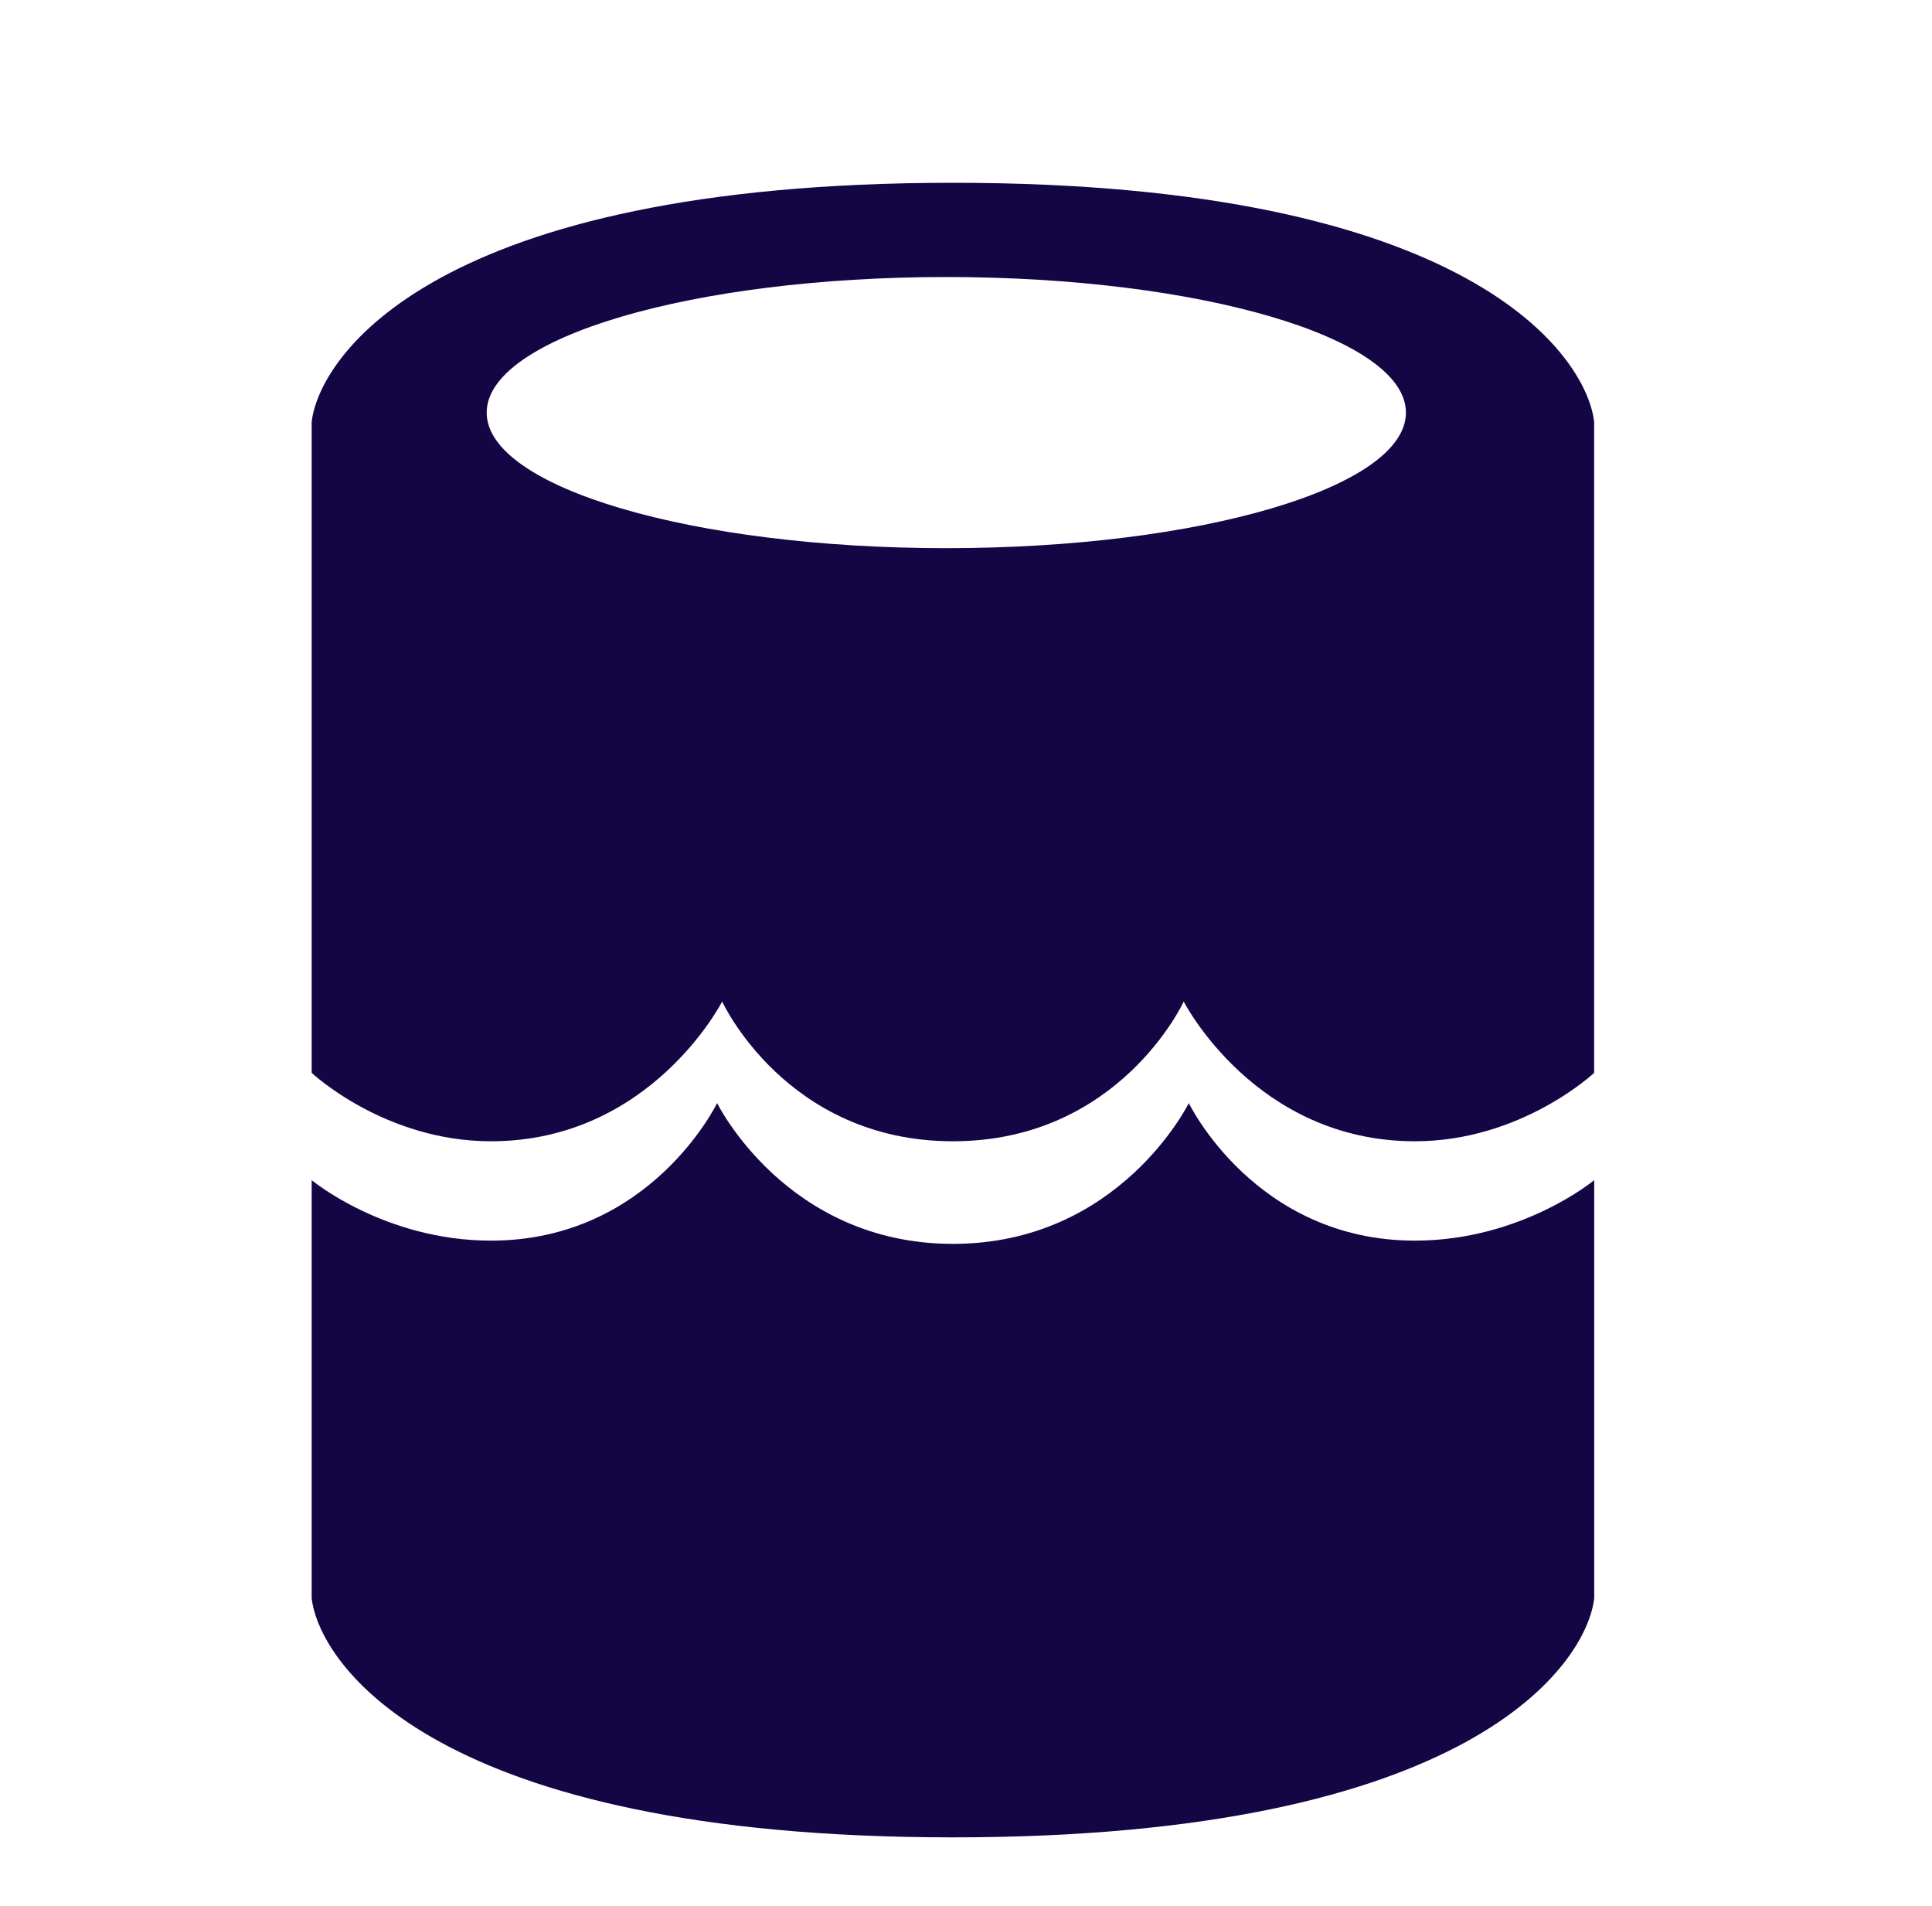
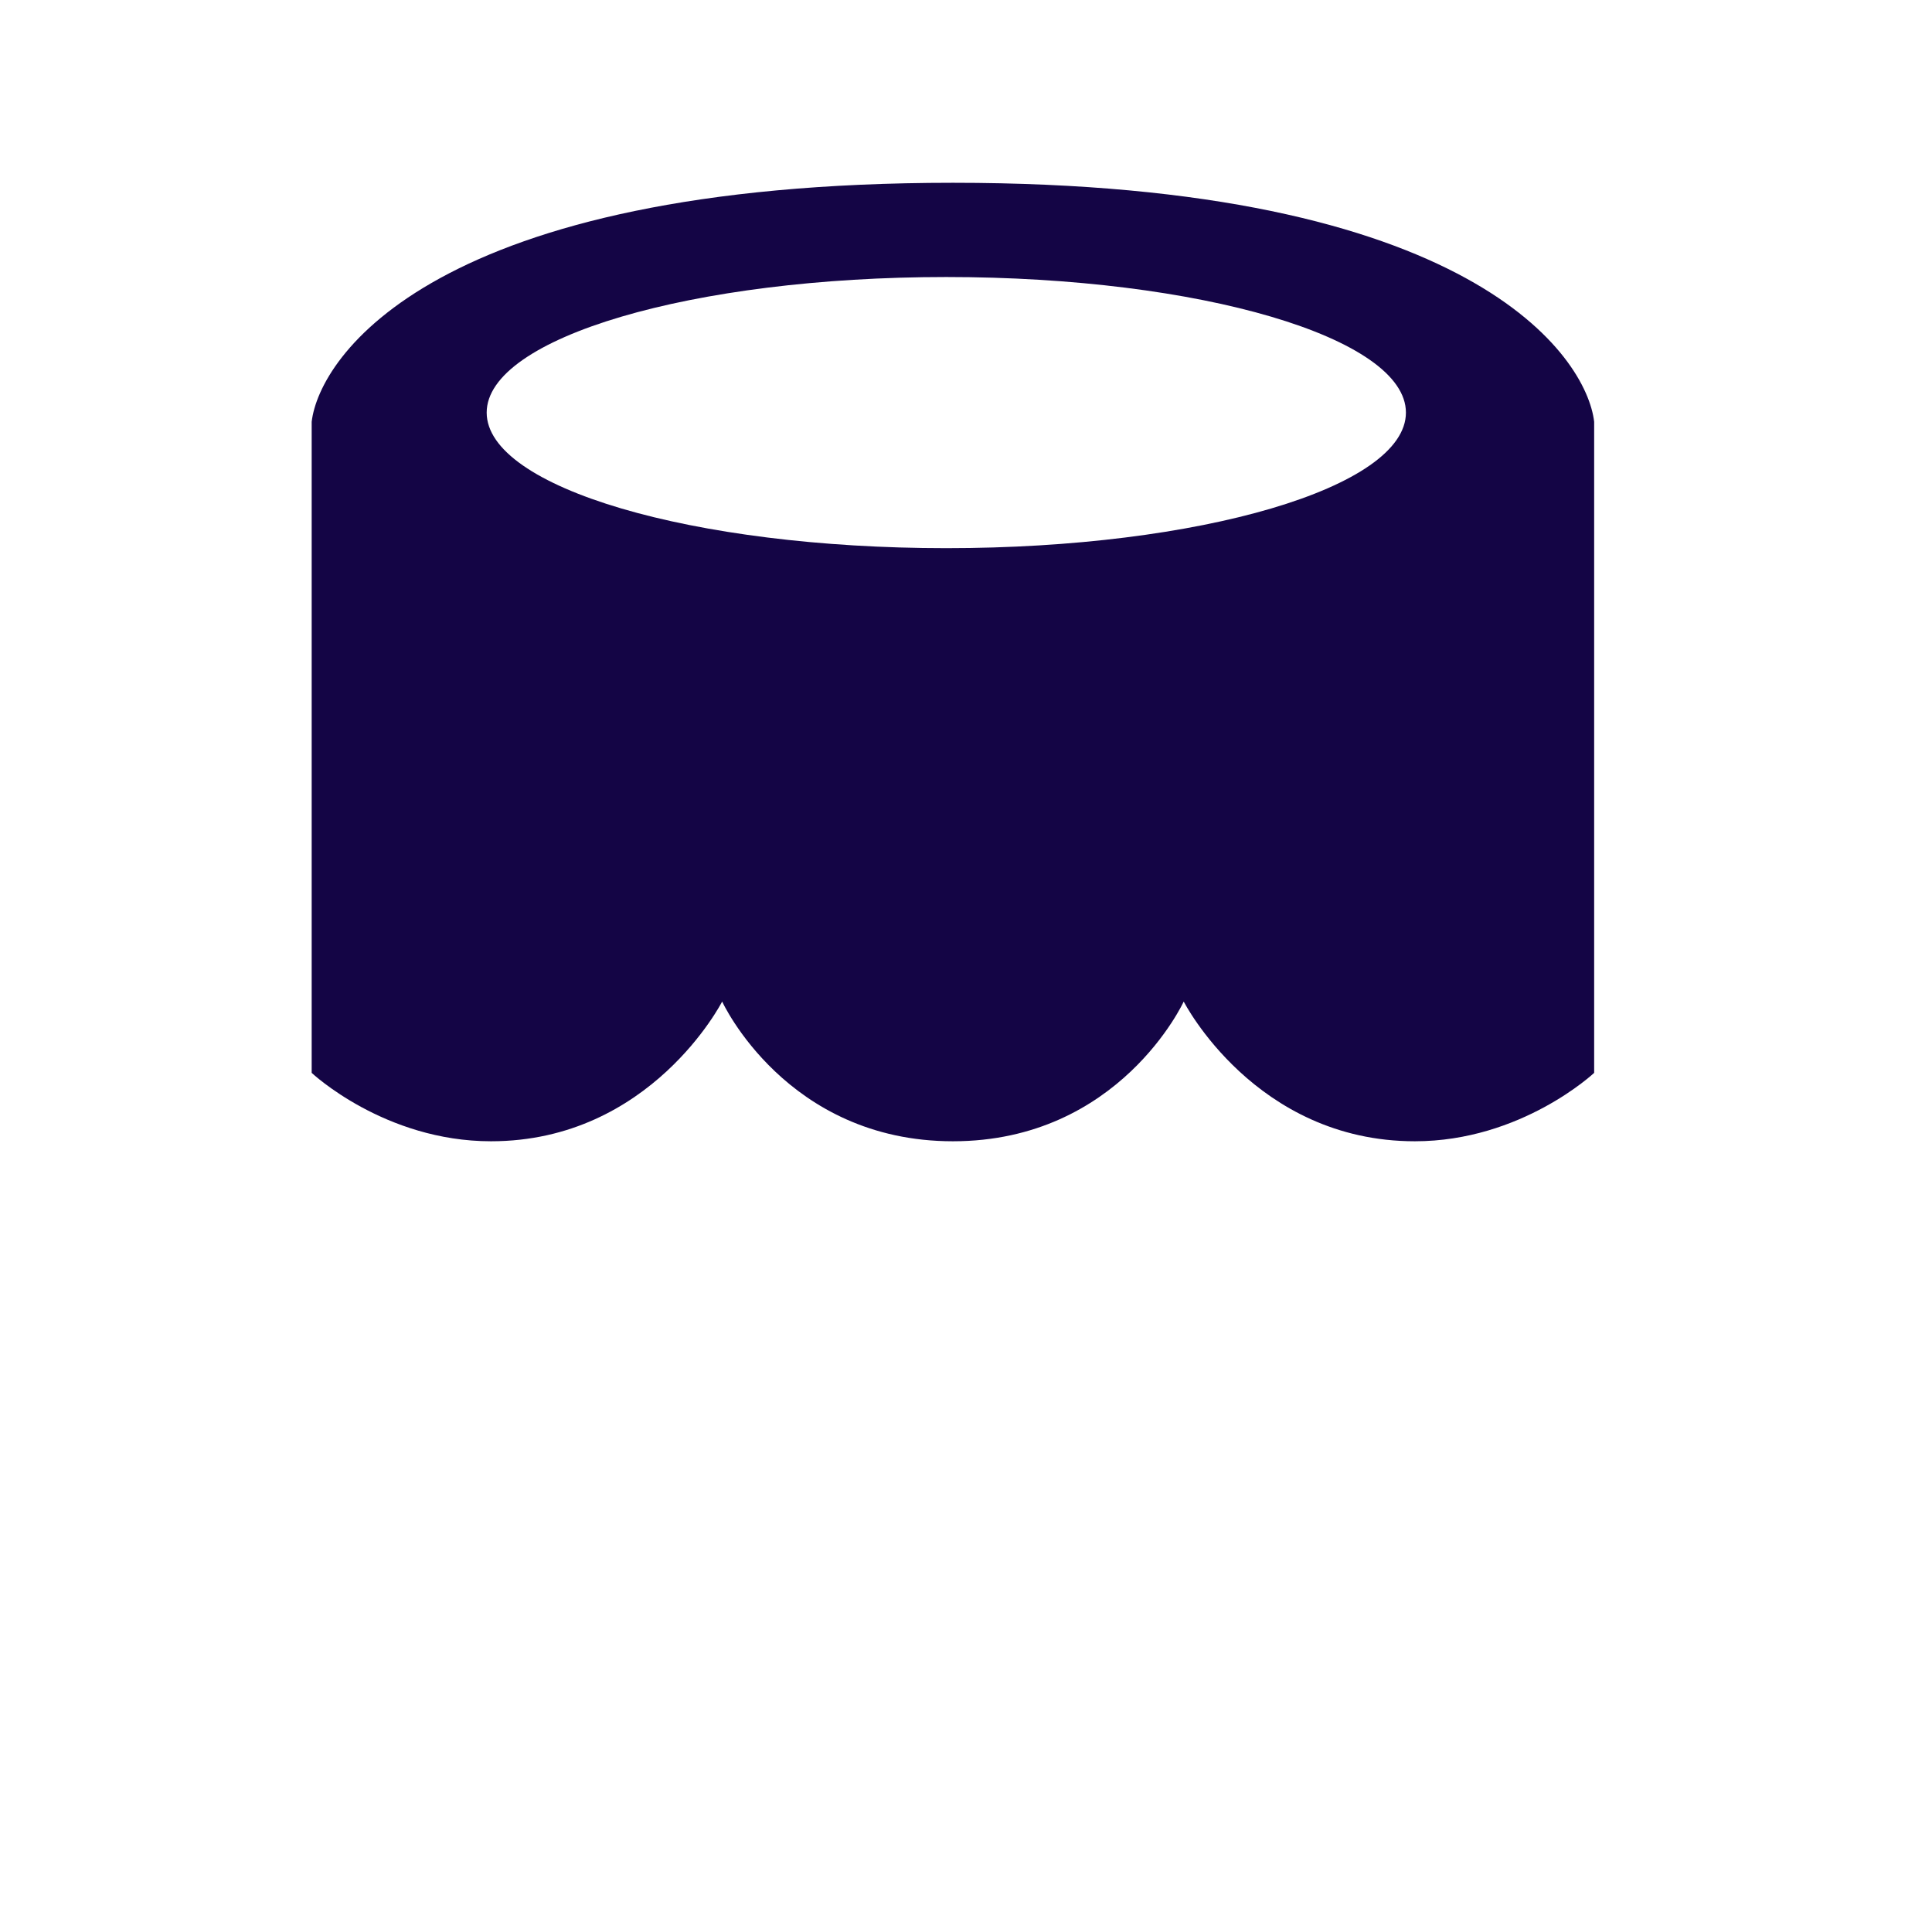
<svg xmlns="http://www.w3.org/2000/svg" width="74" height="73" viewBox="0 0 74 73" fill="none">
-   <path d="M54.195 47.512C48.071 47.512 45.534 42.244 45.534 42.244C45.534 42.244 42.887 47.636 36.5 47.636C30.114 47.636 27.467 42.244 27.467 42.244C27.467 42.244 24.929 47.512 18.806 47.512C14.724 47.512 11.938 45.196 11.938 45.196V61.211C12.228 63.69 16.6 70.365 36.5 70.365C56.4 70.365 60.772 63.691 61.062 61.211V45.196C61.062 45.196 58.277 47.512 54.195 47.512Z" fill="#140545" />
  <path d="M36.5 7C16.6 7 12.228 13.674 11.938 16.153V41.087C11.938 41.087 14.724 43.707 18.806 43.707C24.93 43.707 27.66 38.356 27.66 38.356C27.66 38.356 30.114 43.707 36.499 43.707C42.884 43.707 45.339 38.356 45.339 38.356C45.339 38.356 48.07 43.707 54.192 43.707C58.274 43.707 61.06 41.087 61.06 41.087V16.153C60.772 13.674 56.4 7 36.5 7ZM36.245 20.993C26.522 20.993 18.641 18.669 18.641 15.801C18.641 12.933 26.522 10.609 36.245 10.609C45.968 10.609 53.85 12.933 53.85 15.801C53.85 18.669 45.968 20.993 36.245 20.993Z" fill="#140545" />
</svg>